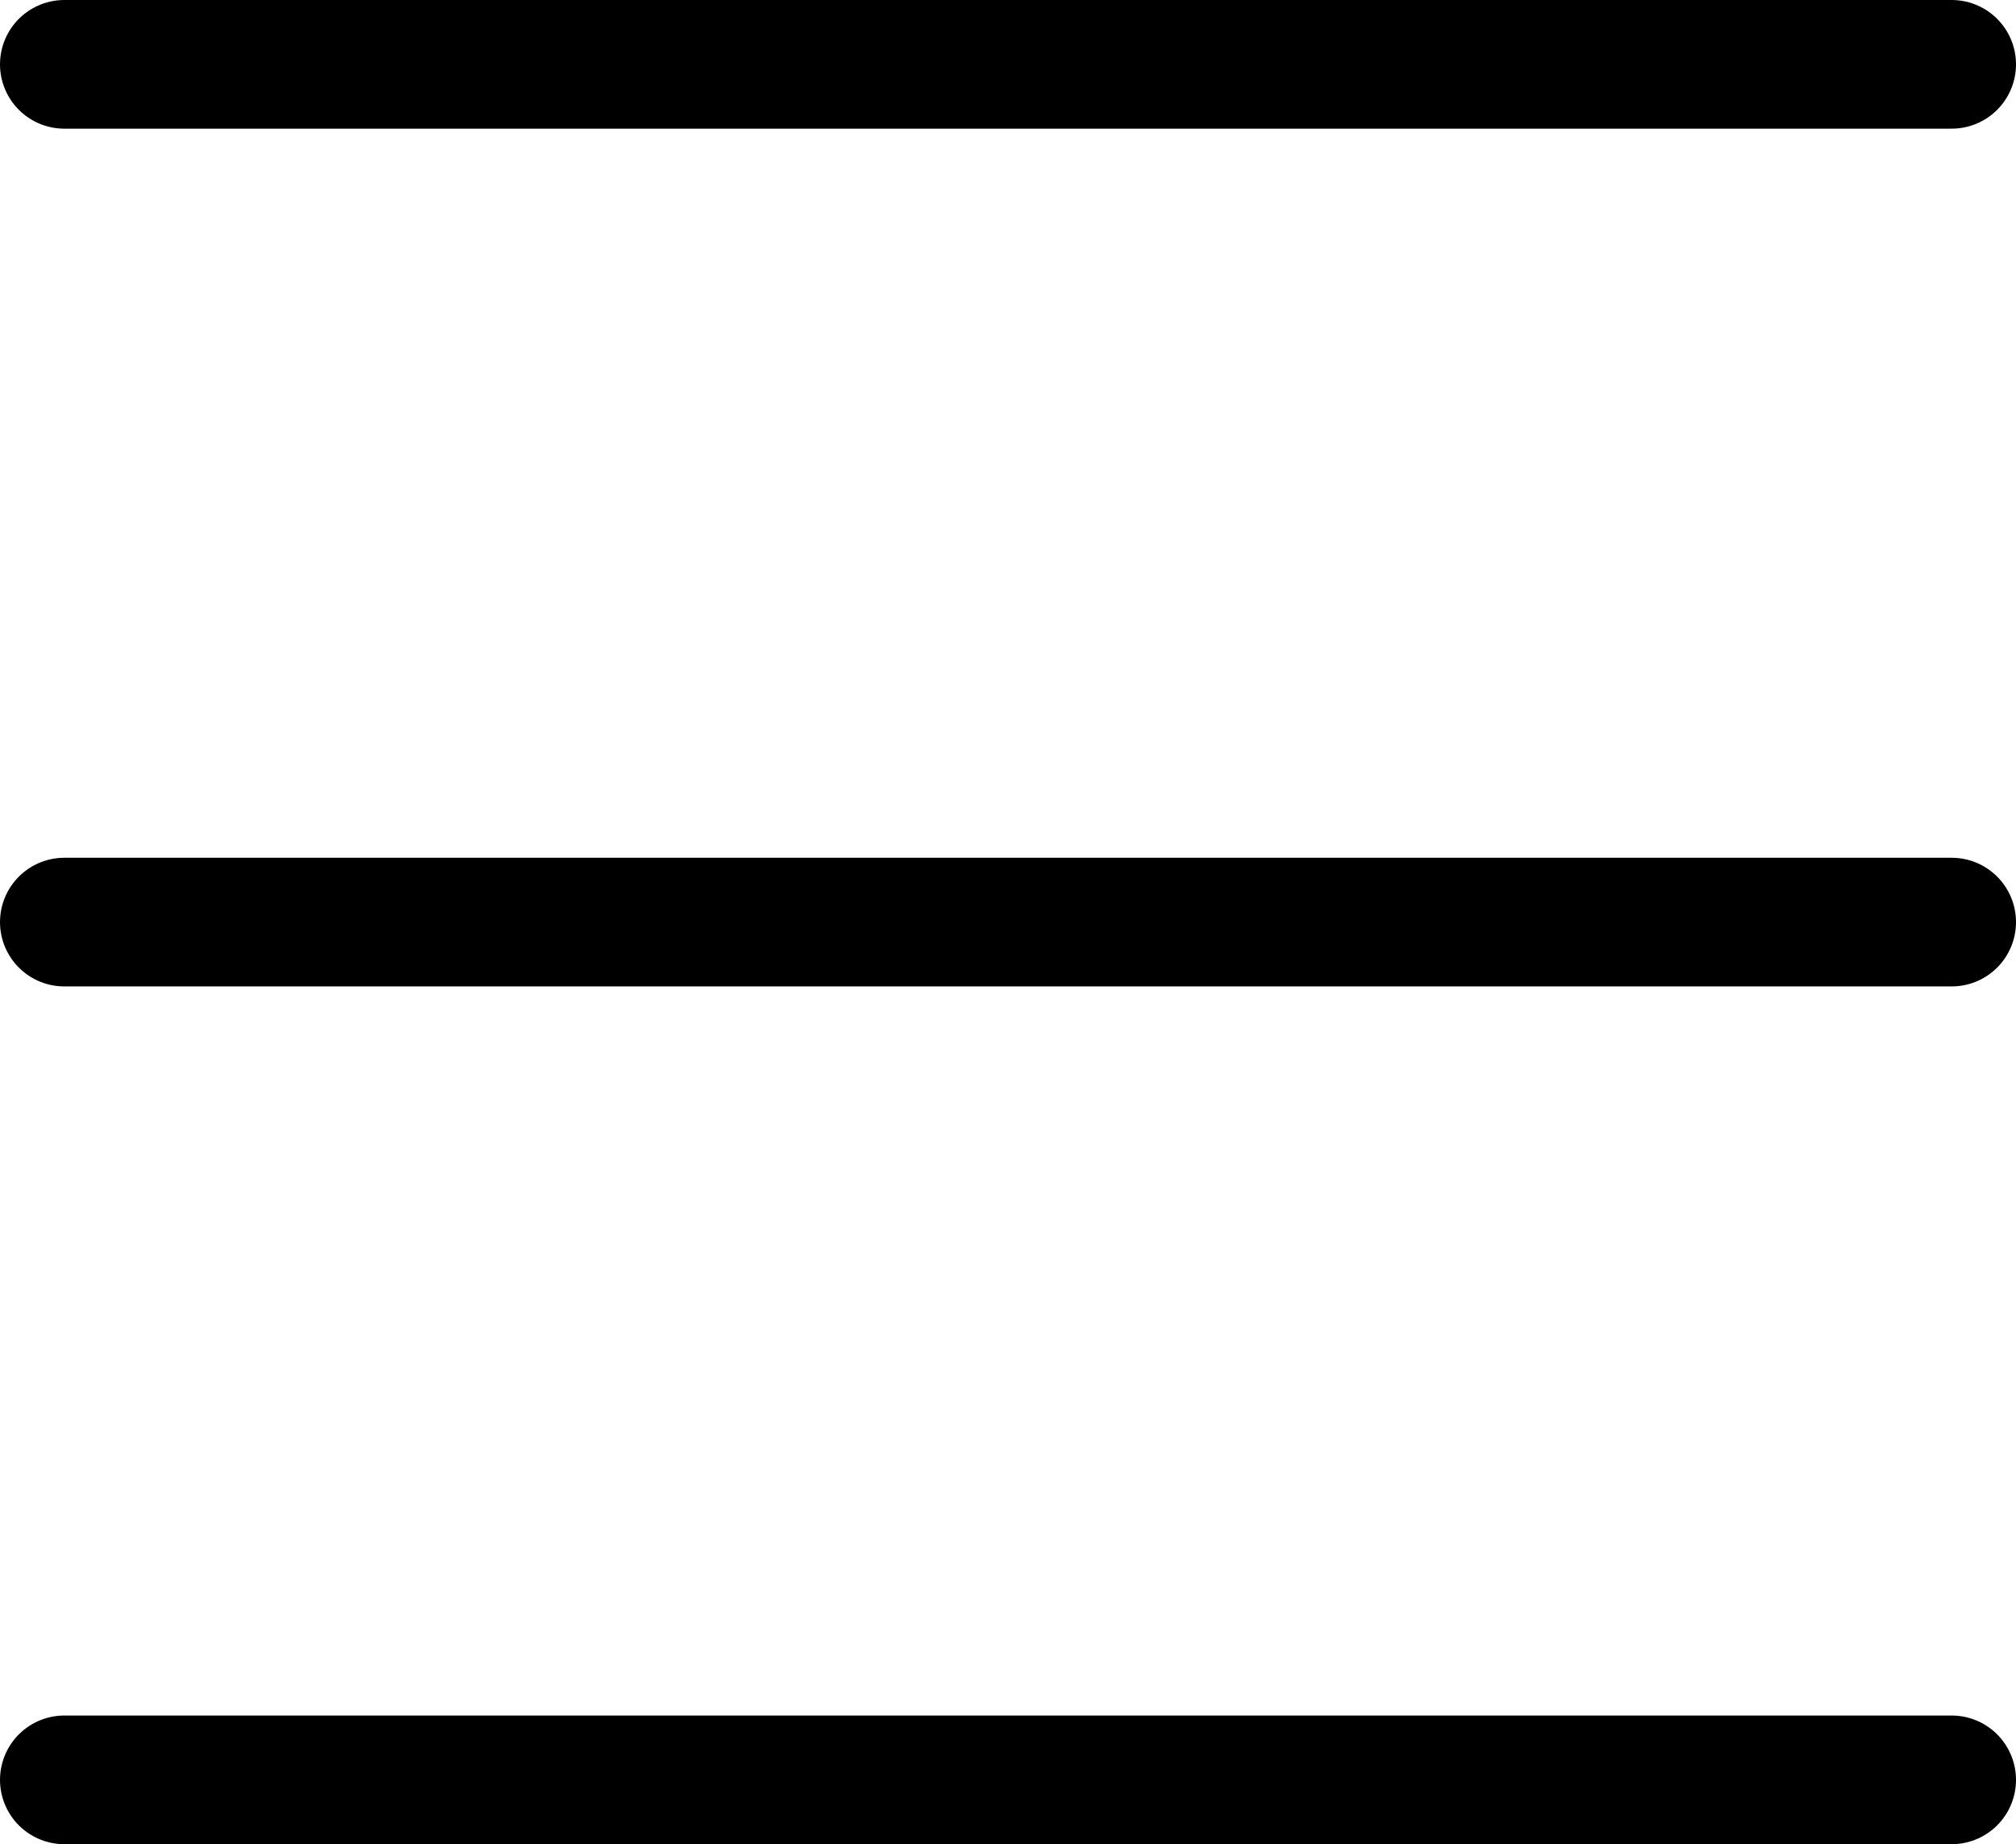
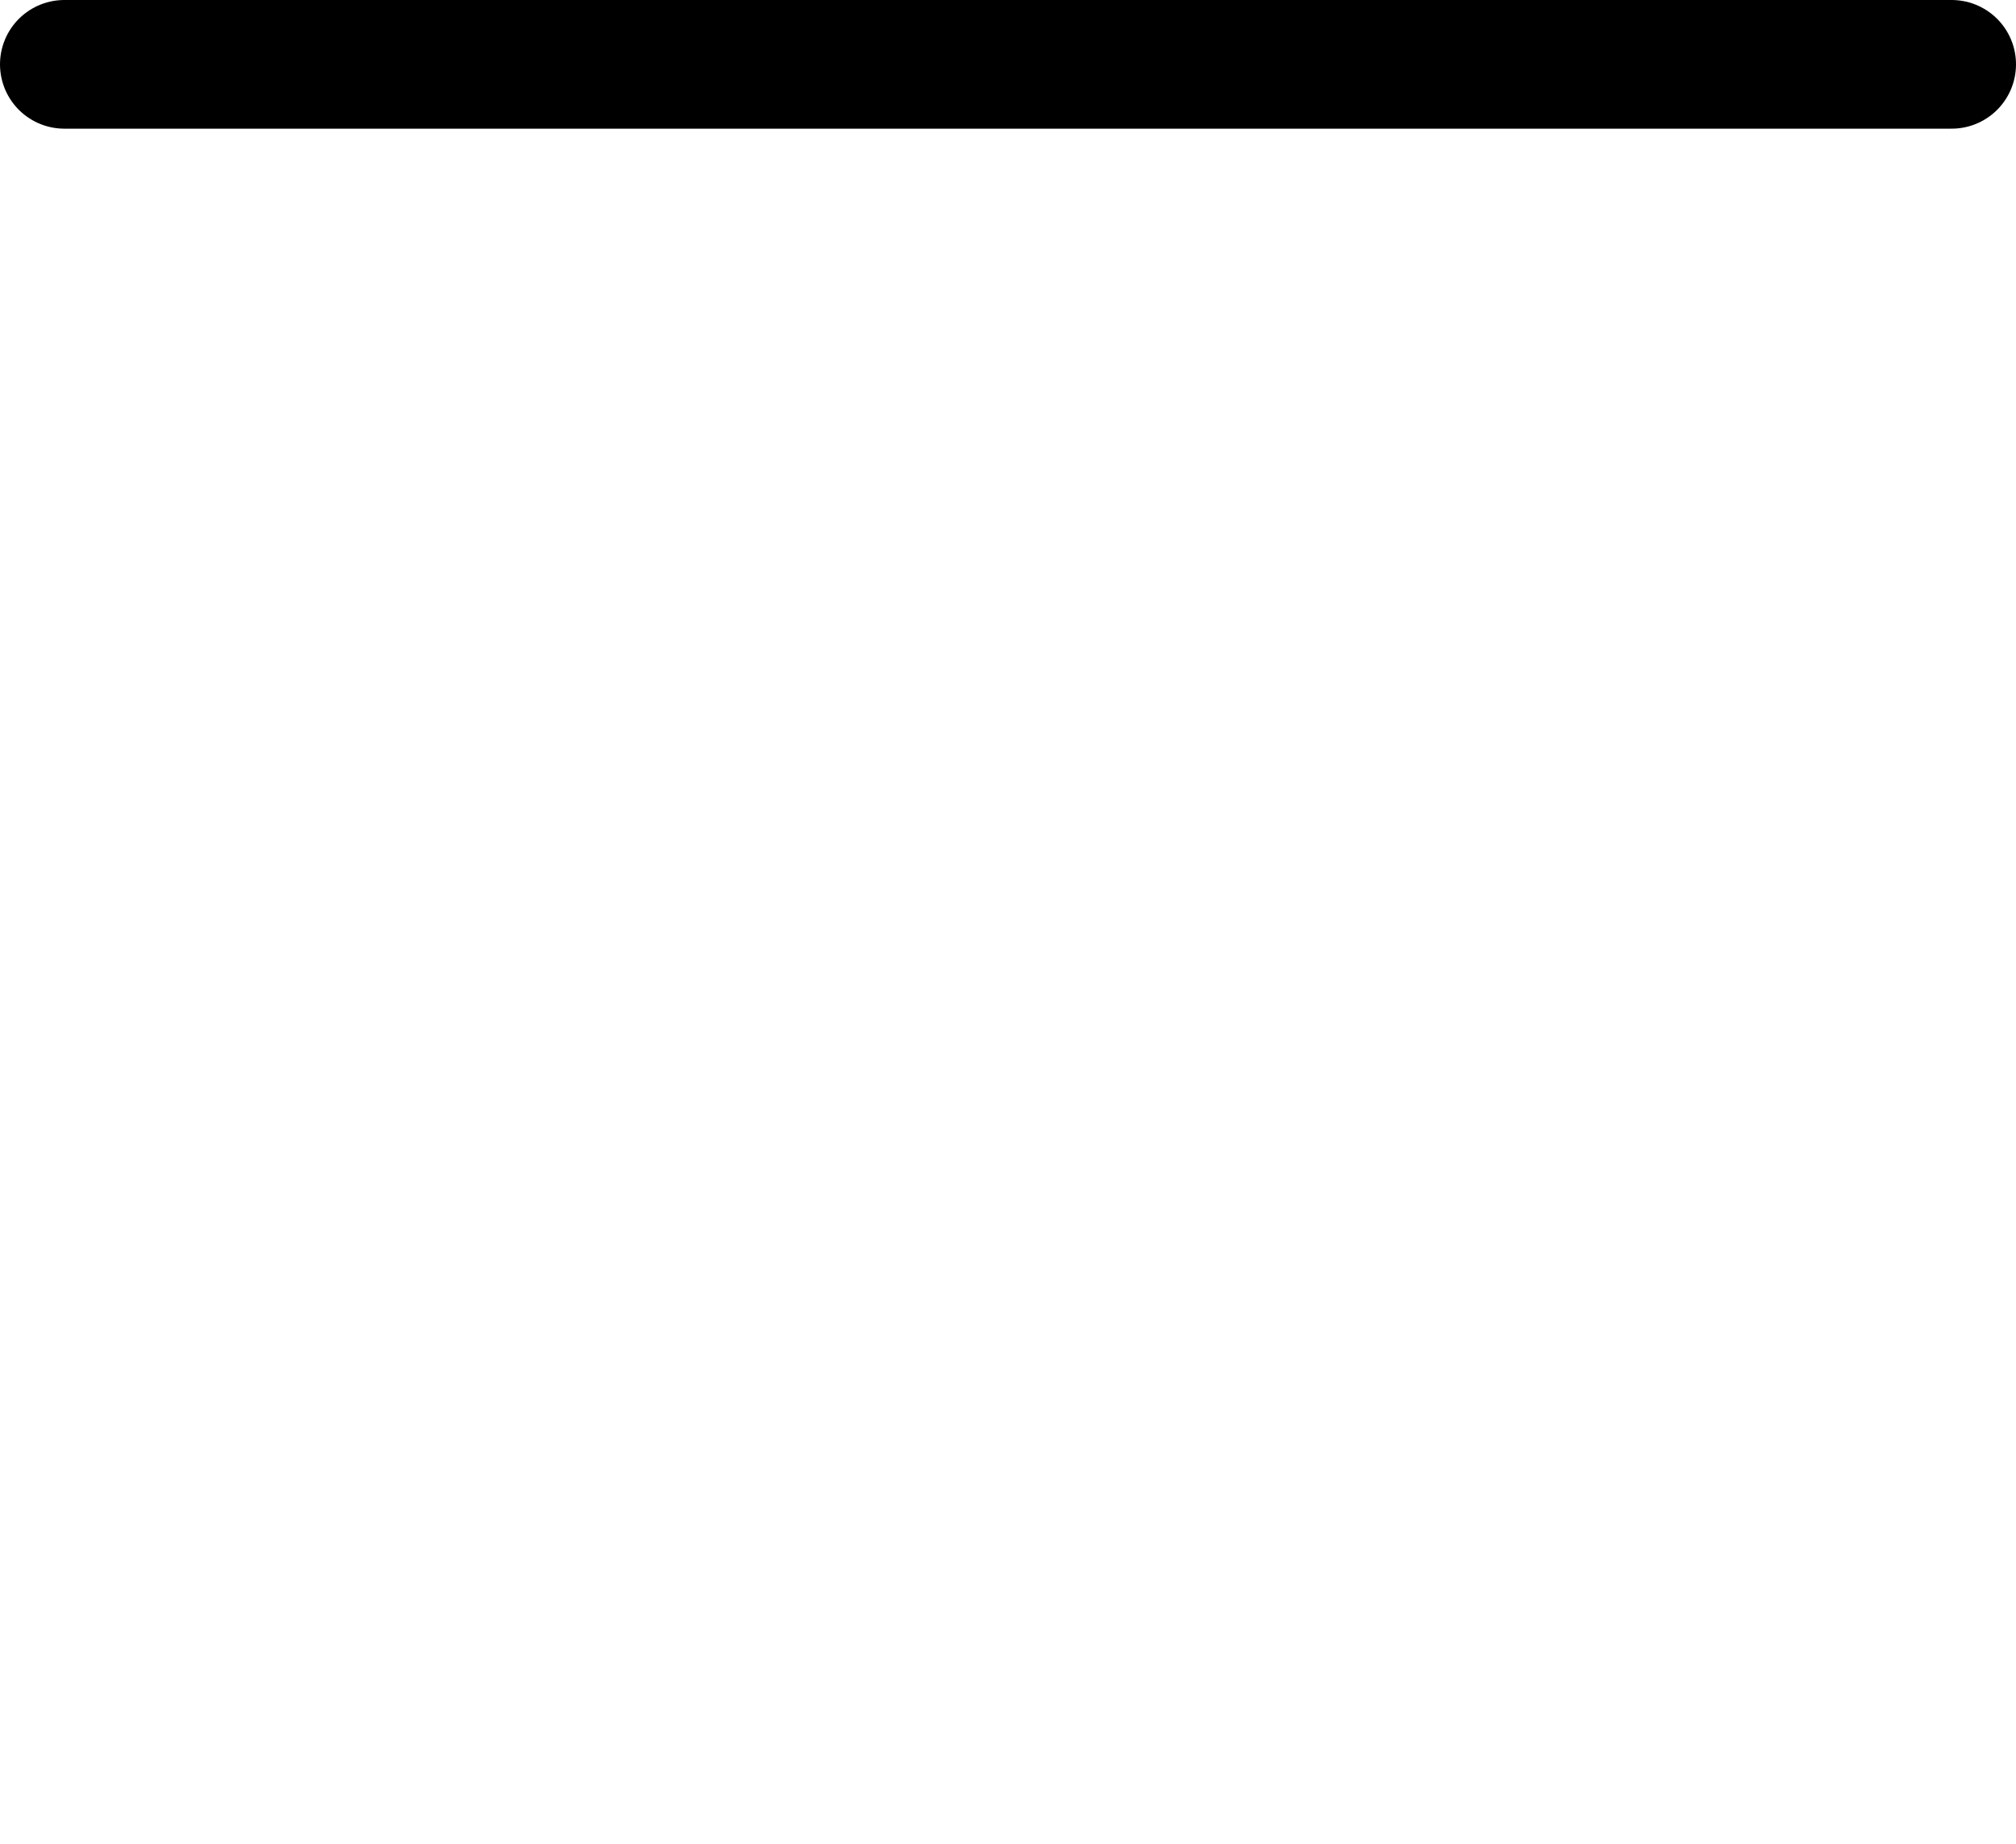
<svg xmlns="http://www.w3.org/2000/svg" viewBox="0 0 23.5 21.5">
  <defs>
    <style>.cls-1{fill:none;stroke:#000;stroke-linecap:round;stroke-width:1.5px}</style>
  </defs>
  <path id="Linie_85" class="cls-1" d="M.75.75h22" />
-   <path id="Linie_86" class="cls-1" d="M.75 10.75h22" />
-   <path id="Linie_87" class="cls-1" d="M.75 20.75h22" />
</svg>